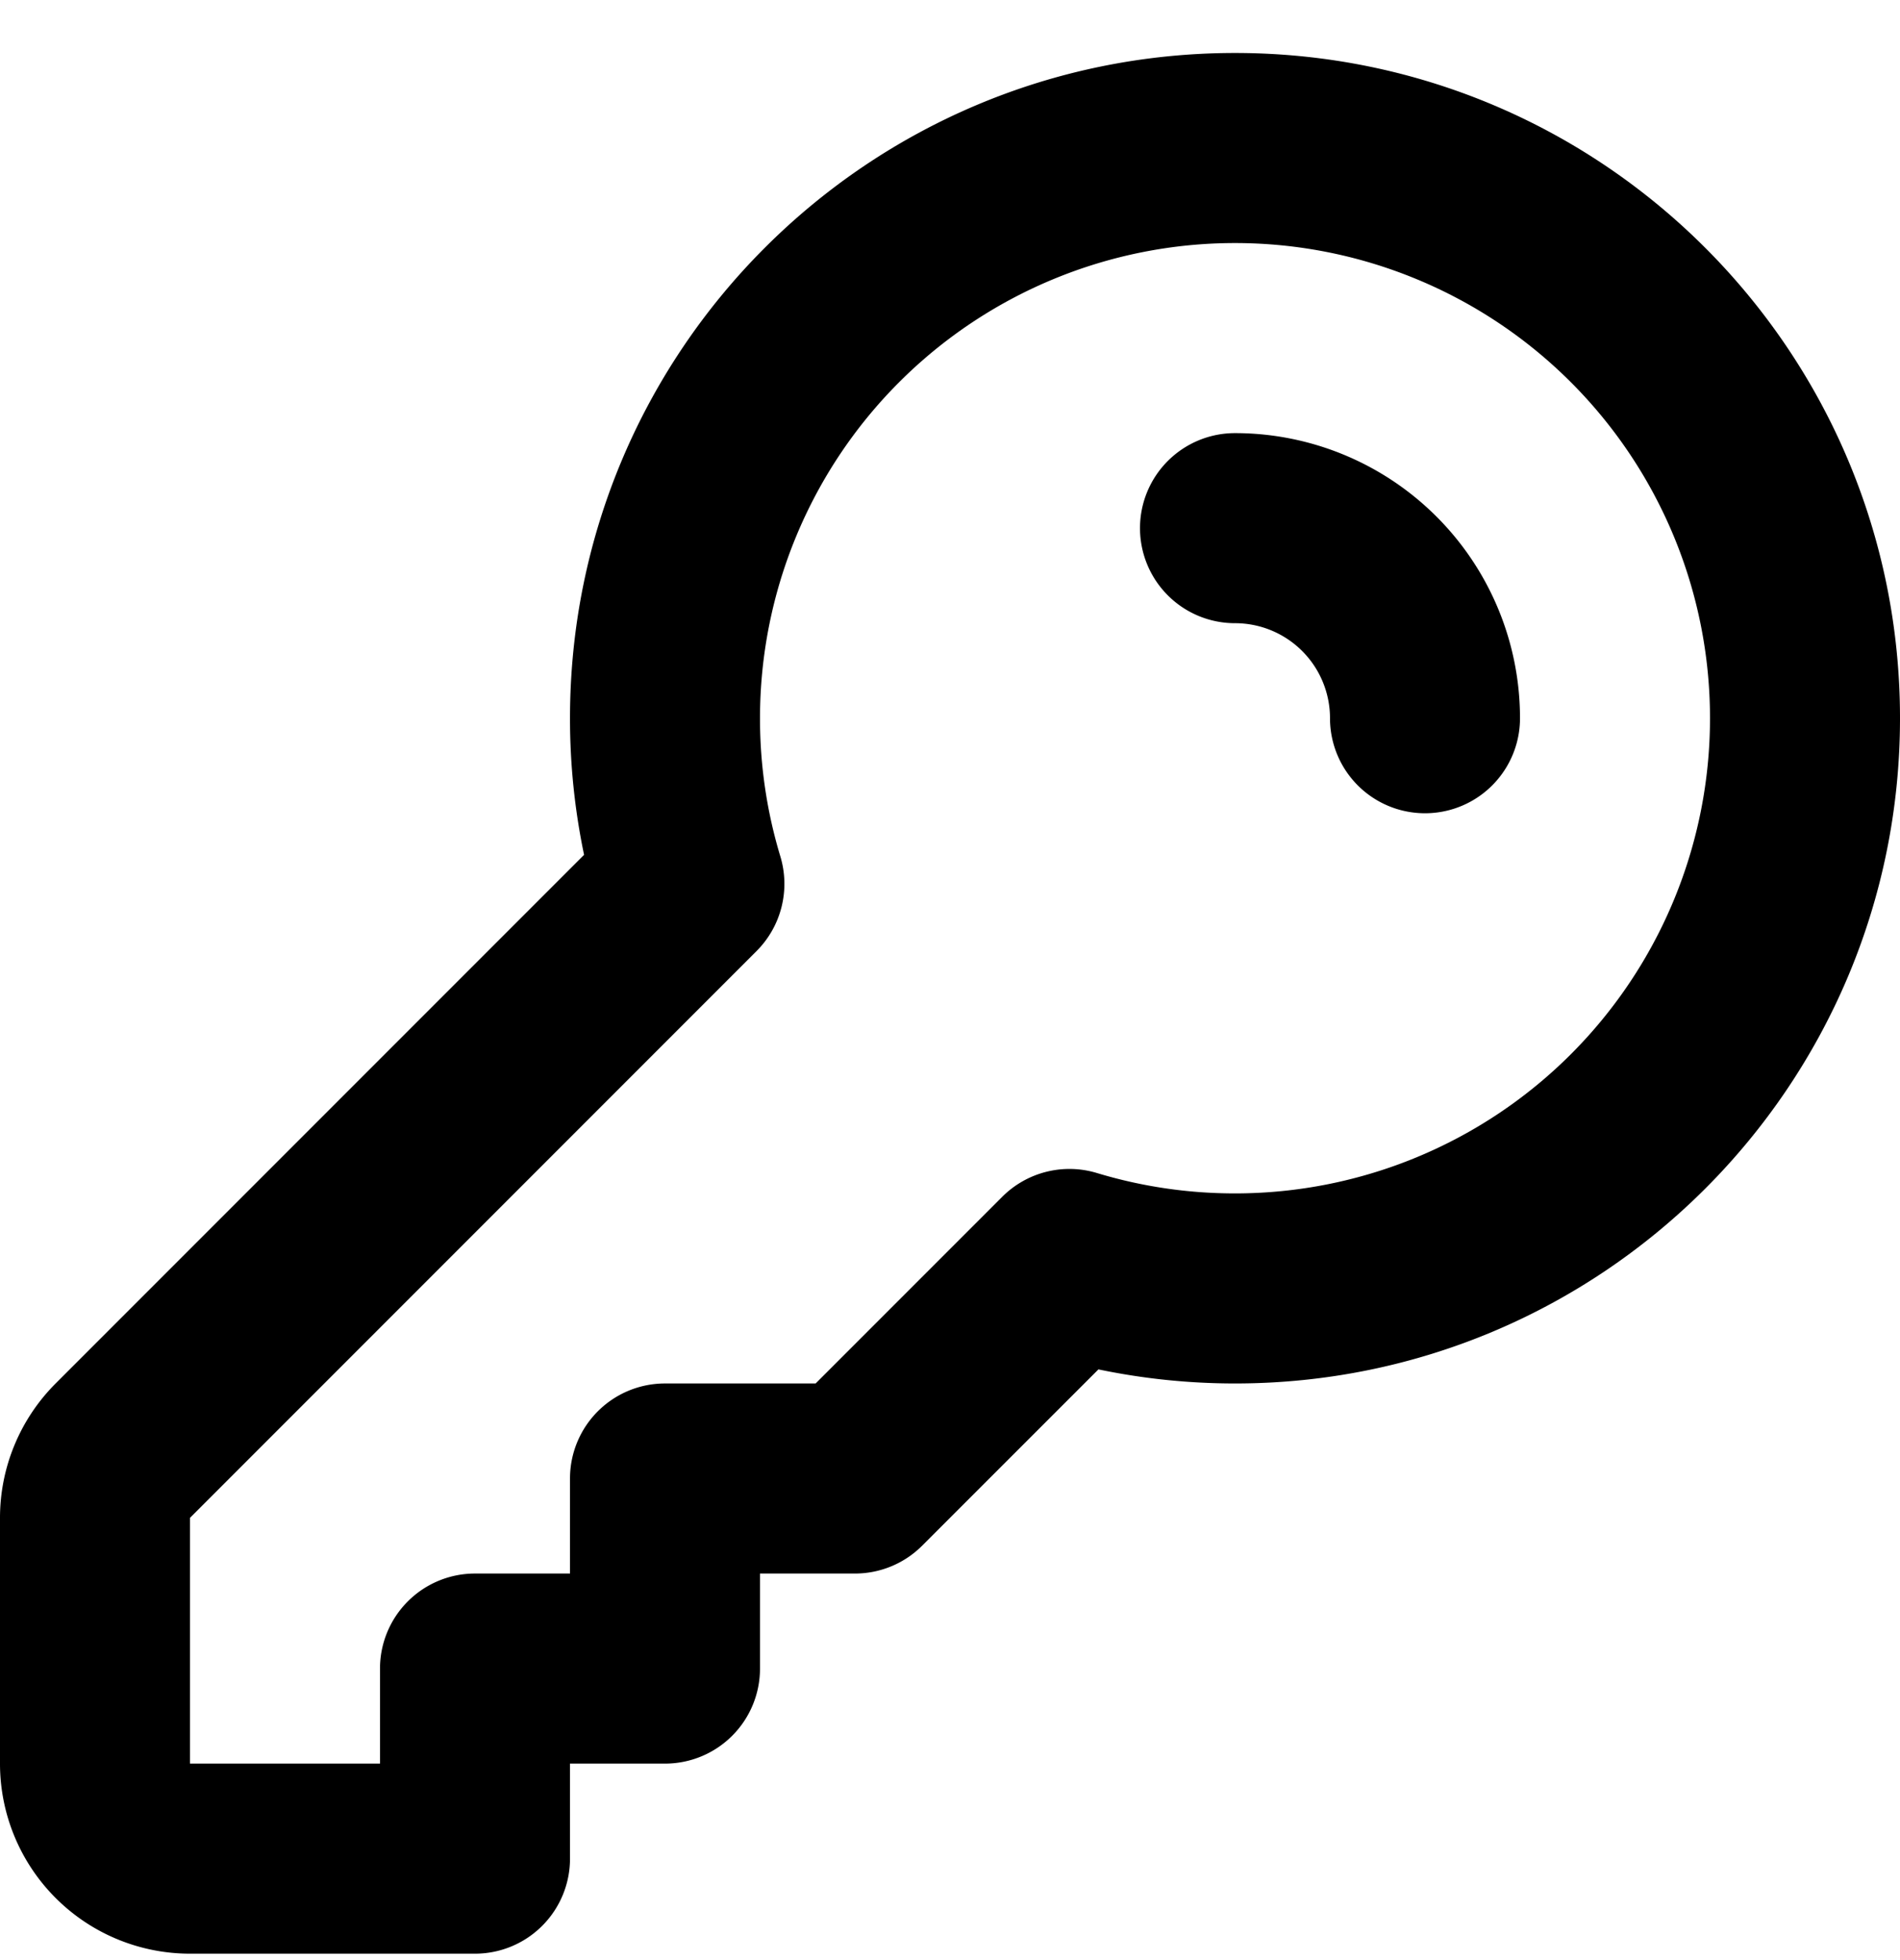
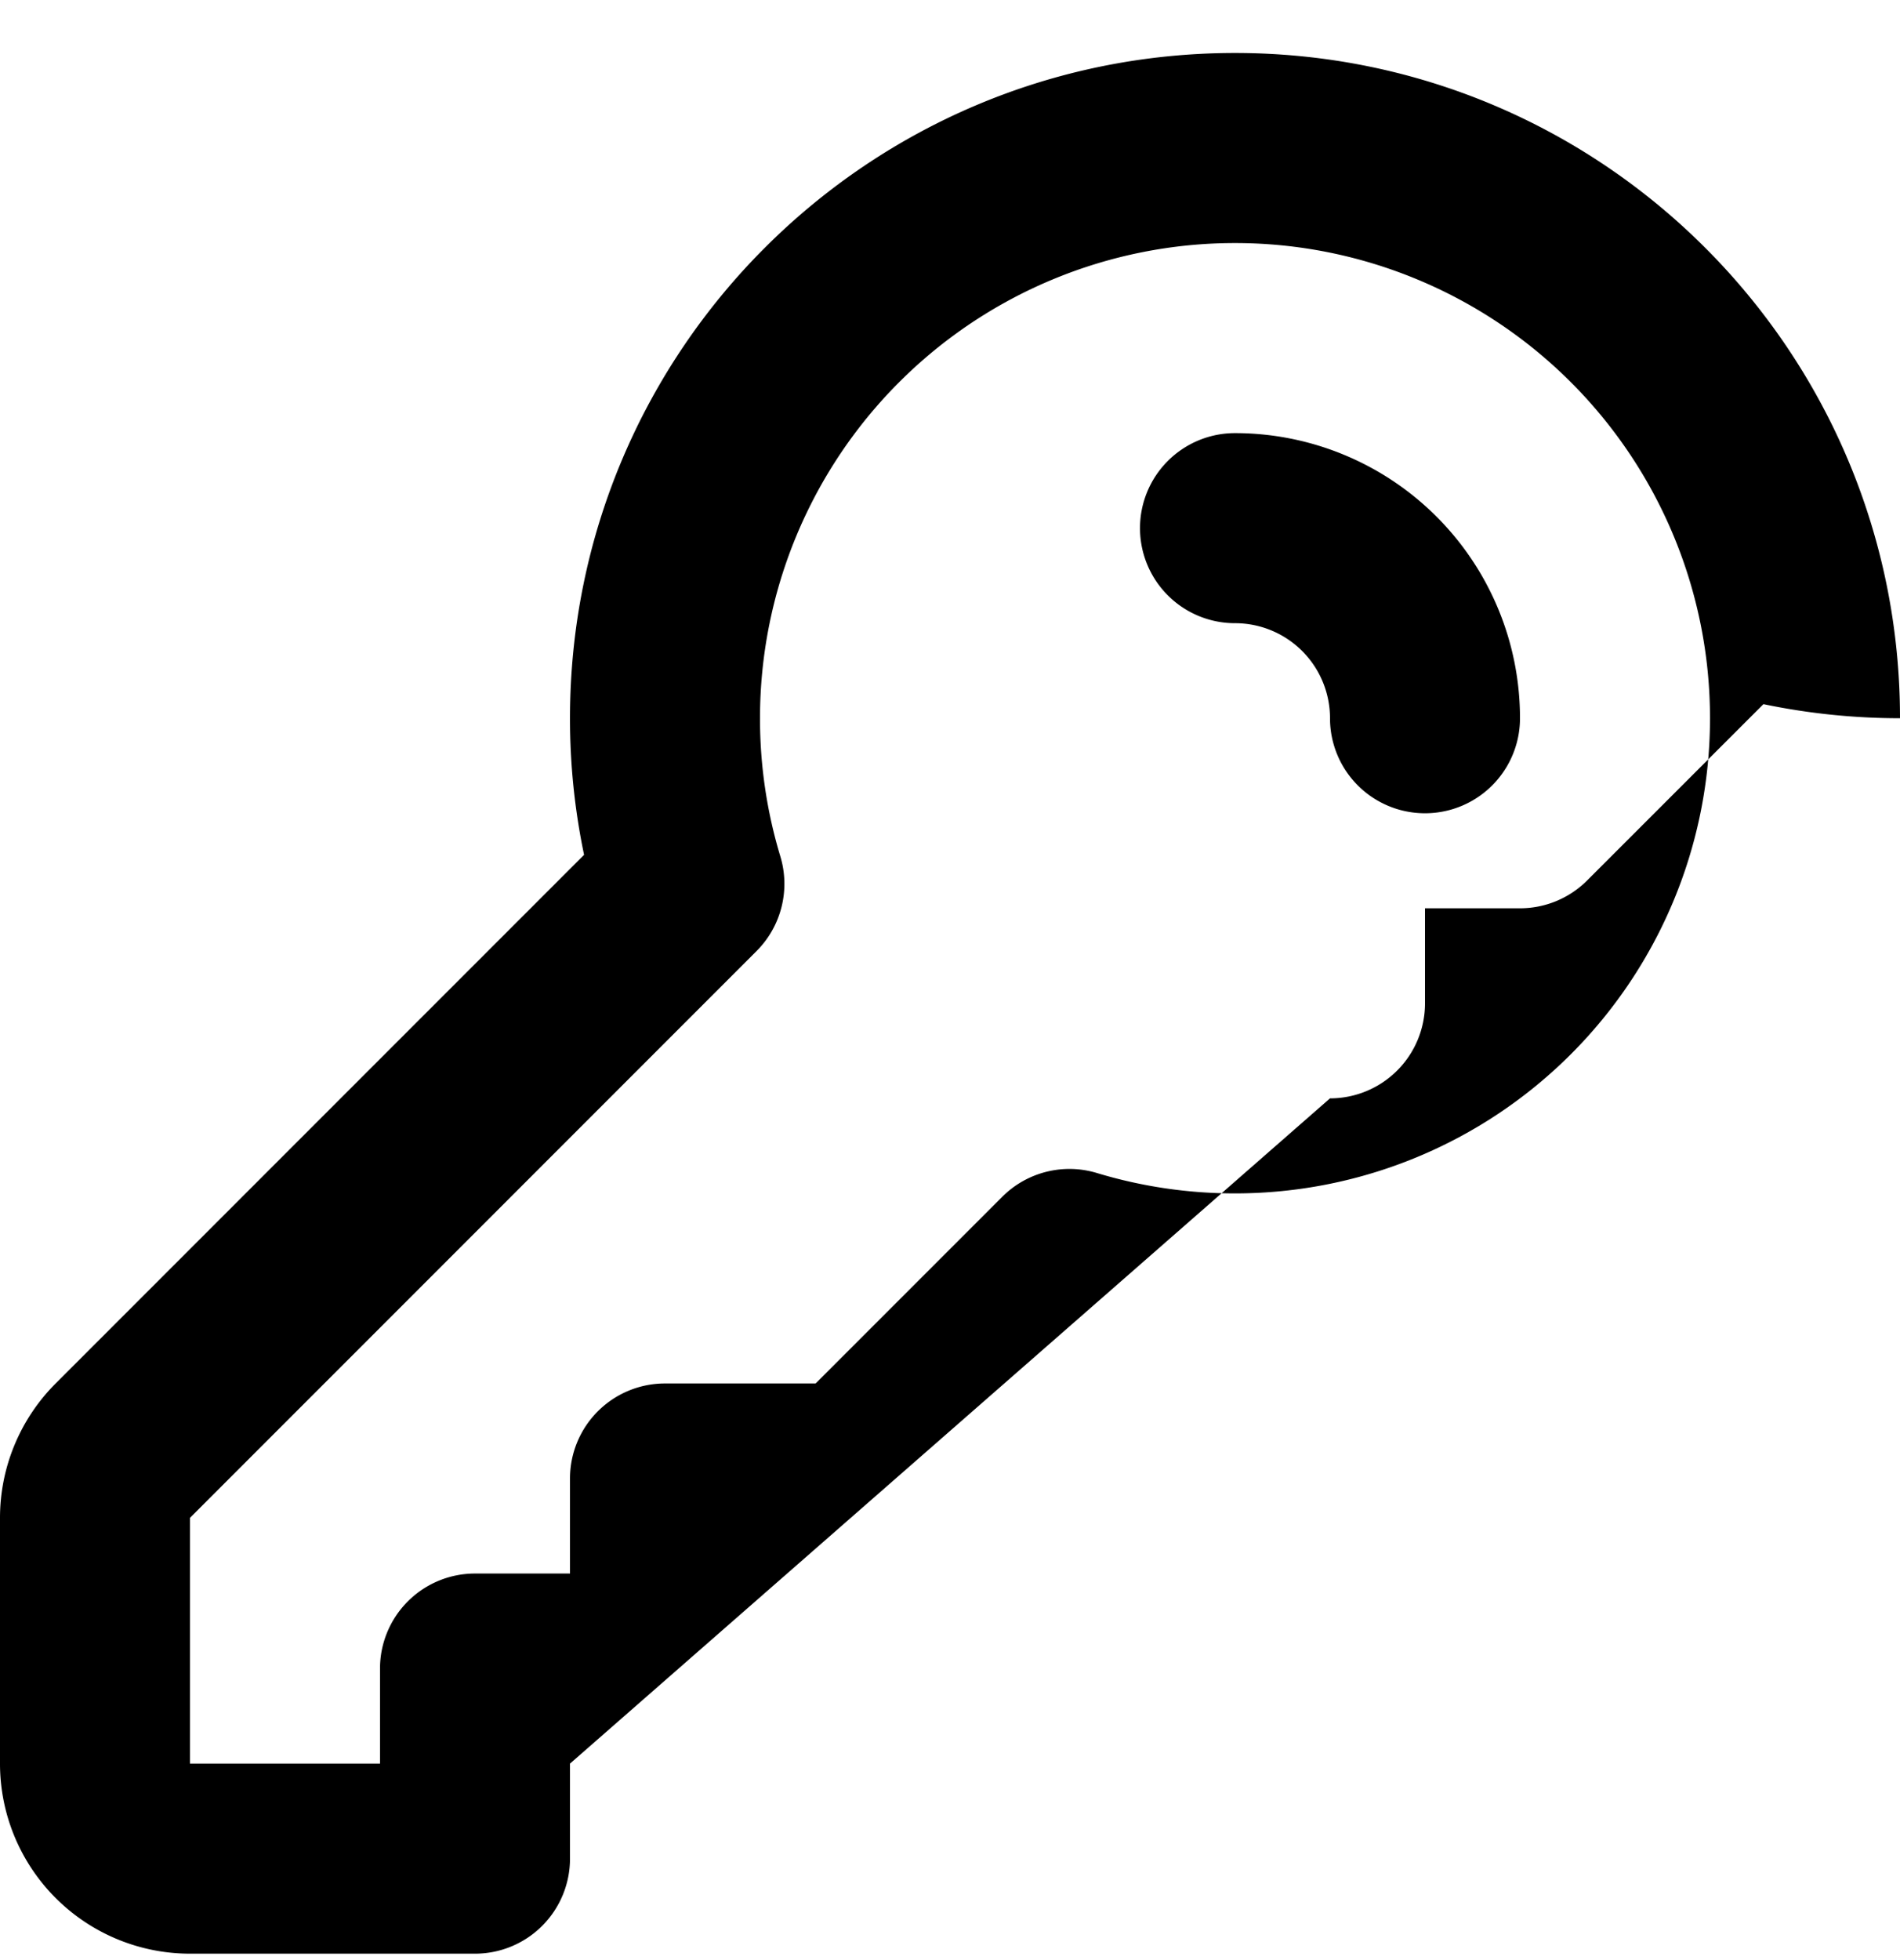
<svg xmlns="http://www.w3.org/2000/svg" width="32" height="33" fill="none" viewBox="0 0 32 33" aria-labelledby="" style="color: currentColor">
-   <path fill="currentColor" fill-rule="evenodd" d="M20.8 4.092a8 8 0 0 0-8 8 8 8 0 0 0 .342 2.324 1.6 1.6 0 0 1-.4 1.596L3.2 25.554v4.138h3.2v-1.6a1.6 1.6 0 0 1 1.6-1.6h1.6v-1.6a1.6 1.6 0 0 1 1.6-1.6h2.537l3.143-3.143a1.6 1.6 0 0 1 1.595-.4 8 8 0 0 0 2.325.343 8 8 0 1 0 0-16m-11.2 25.6v1.6a1.6 1.6 0 0 1-1.6 1.6H3.2a3.2 3.2 0 0 1-3.2-3.2v-4.138a3.2 3.2 0 0 1 .937-2.262l8.9-8.9a11.2 11.2 0 0 1-.237-2.3c0-6.186 5.014-11.2 11.2-11.2S32 5.906 32 12.092s-5.014 11.2-11.2 11.2c-.787 0-1.557-.082-2.3-.237l-2.969 2.968a1.6 1.6 0 0 1-1.131.469h-1.6v1.6a1.6 1.6 0 0 1-1.6 1.6zm9.6-20.8a1.6 1.6 0 0 1 1.6-1.6 4.8 4.8 0 0 1 4.8 4.8 1.6 1.6 0 1 1-3.2 0 1.6 1.6 0 0 0-1.6-1.6 1.6 1.6 0 0 1-1.6-1.6" clip-rule="evenodd" />
+   <path fill="currentColor" fill-rule="evenodd" d="M20.8 4.092a8 8 0 0 0-8 8 8 8 0 0 0 .342 2.324 1.6 1.6 0 0 1-.4 1.596L3.2 25.554v4.138h3.2v-1.6a1.6 1.6 0 0 1 1.6-1.6h1.6v-1.6a1.6 1.6 0 0 1 1.6-1.6h2.537l3.143-3.143a1.6 1.6 0 0 1 1.595-.4 8 8 0 0 0 2.325.343 8 8 0 1 0 0-16m-11.2 25.6v1.6a1.6 1.6 0 0 1-1.6 1.6H3.2a3.2 3.2 0 0 1-3.2-3.2v-4.138a3.2 3.2 0 0 1 .937-2.262l8.9-8.9a11.2 11.2 0 0 1-.237-2.3c0-6.186 5.014-11.2 11.2-11.2S32 5.906 32 12.092c-.787 0-1.557-.082-2.3-.237l-2.969 2.968a1.6 1.6 0 0 1-1.131.469h-1.6v1.6a1.6 1.6 0 0 1-1.6 1.6zm9.6-20.8a1.6 1.6 0 0 1 1.6-1.6 4.8 4.8 0 0 1 4.8 4.8 1.6 1.6 0 1 1-3.2 0 1.6 1.6 0 0 0-1.6-1.6 1.6 1.6 0 0 1-1.6-1.6" clip-rule="evenodd" />
</svg>